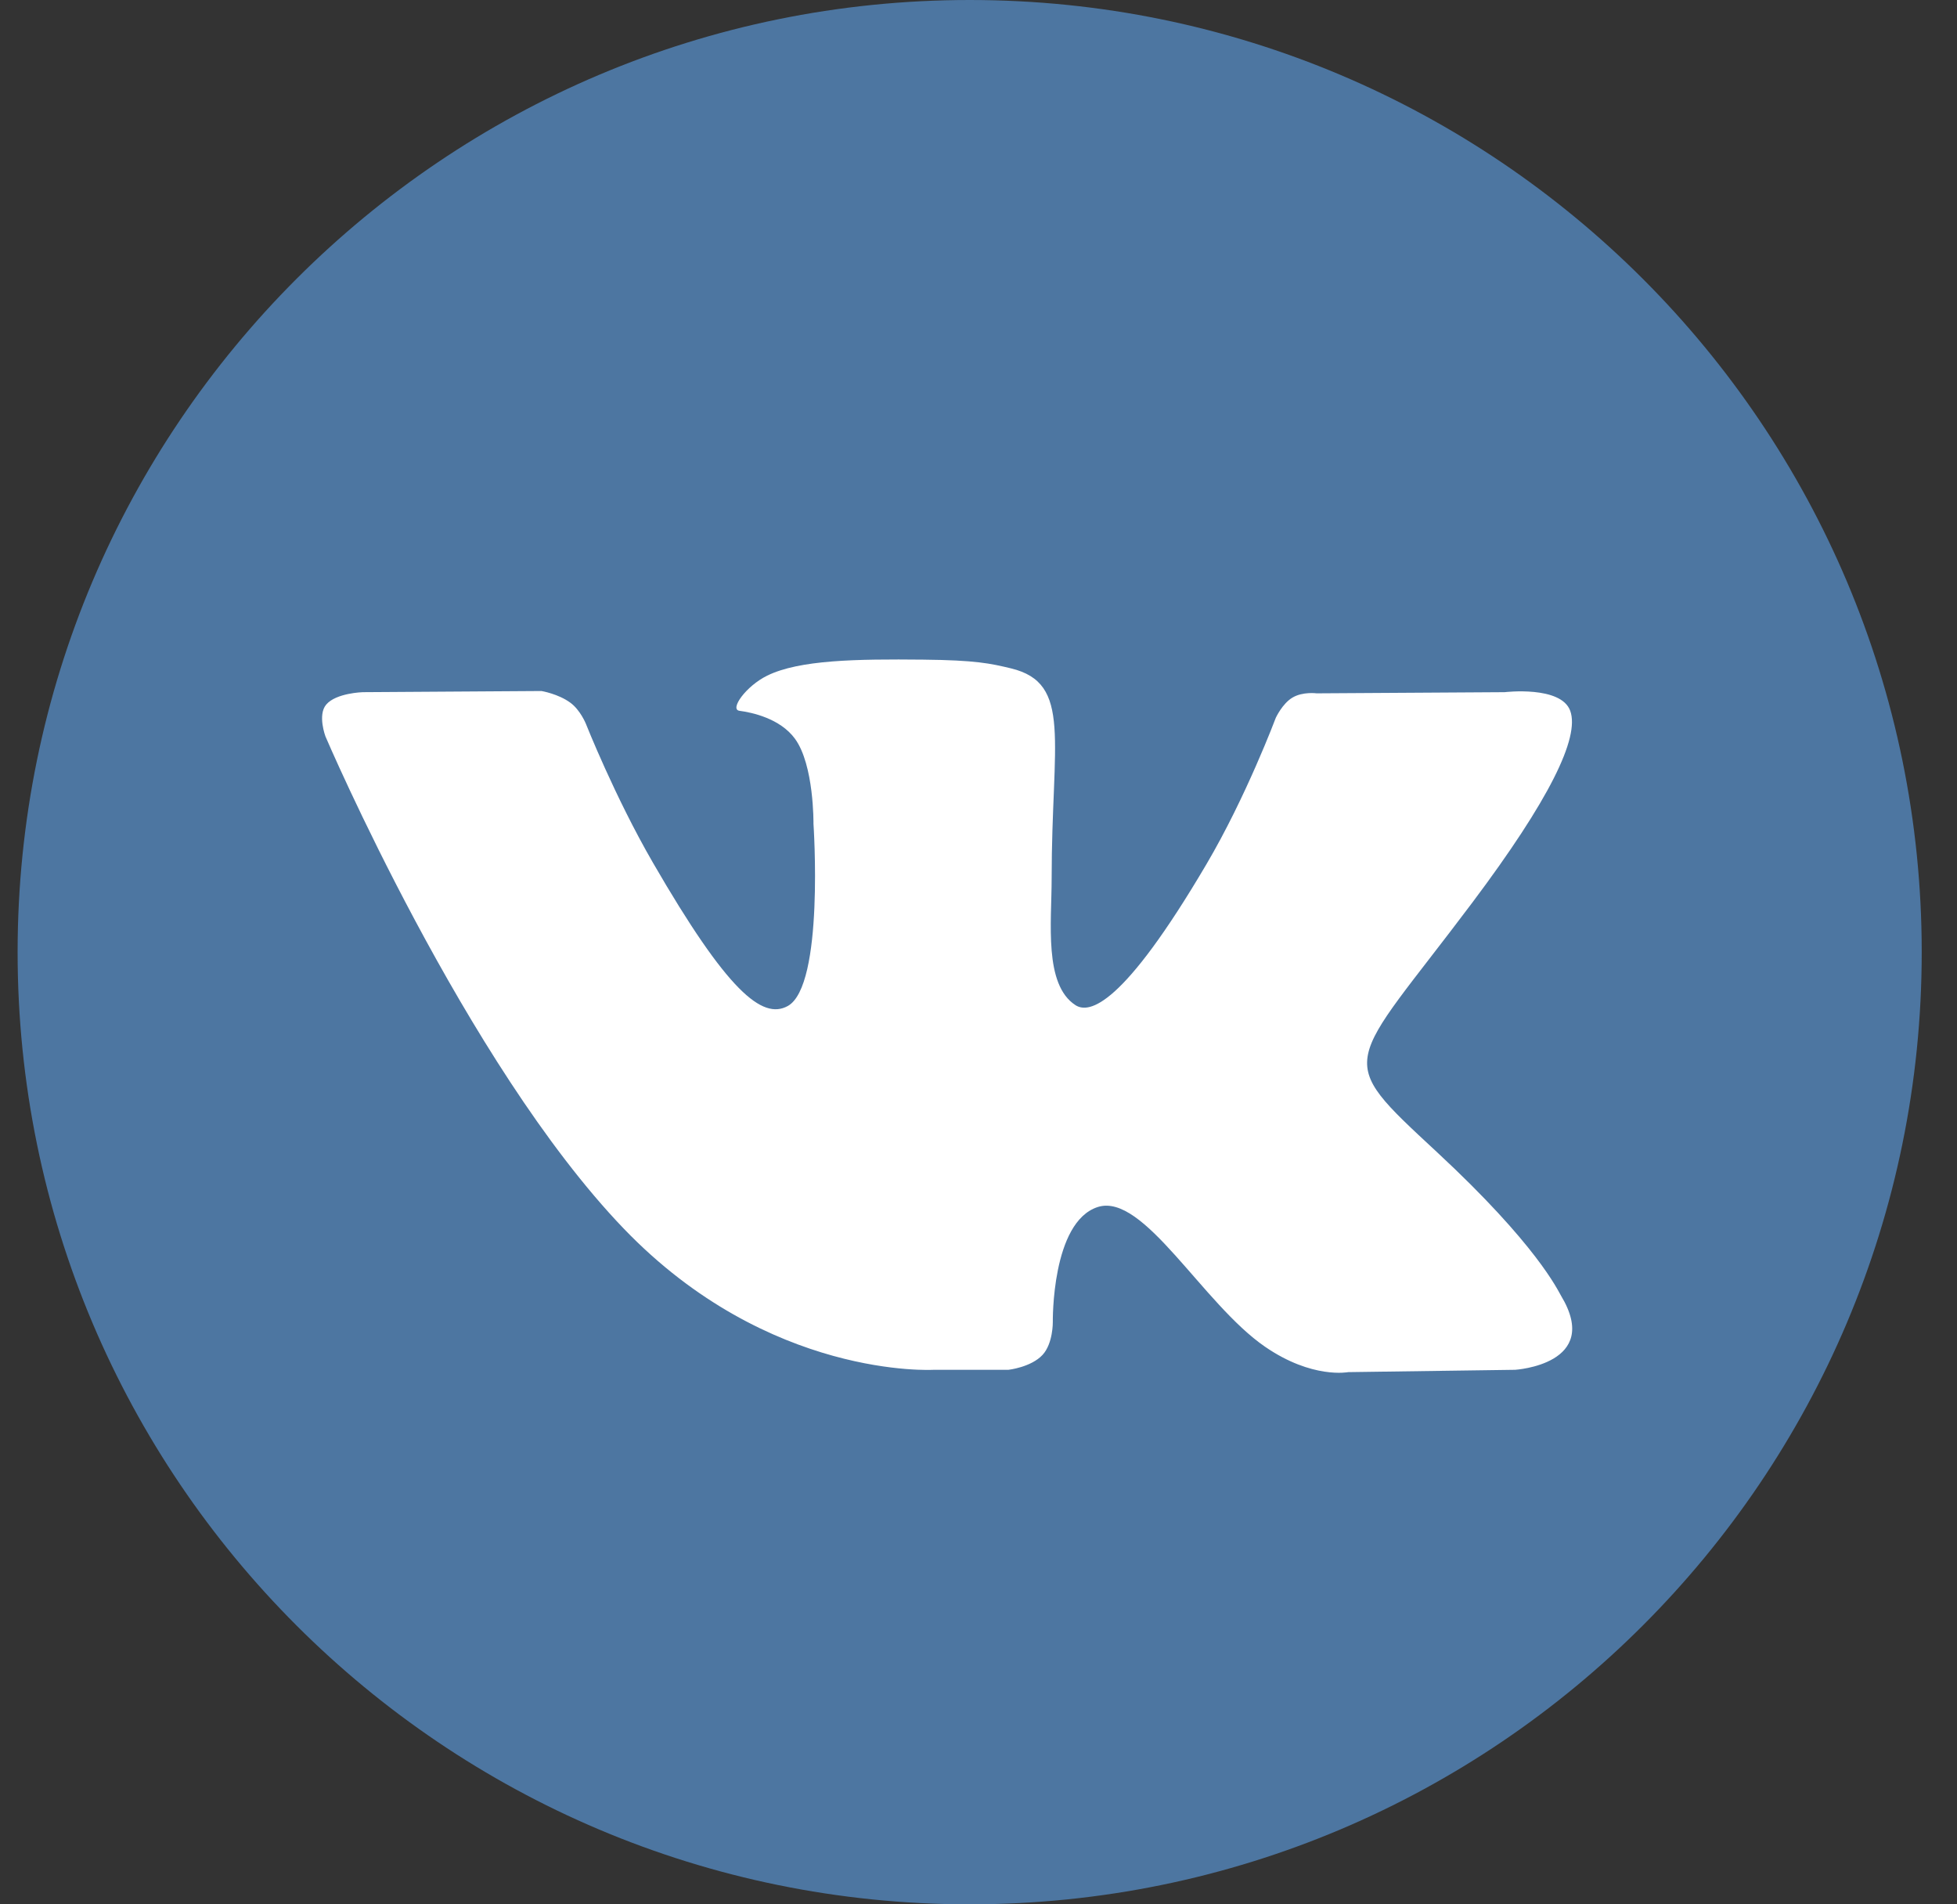
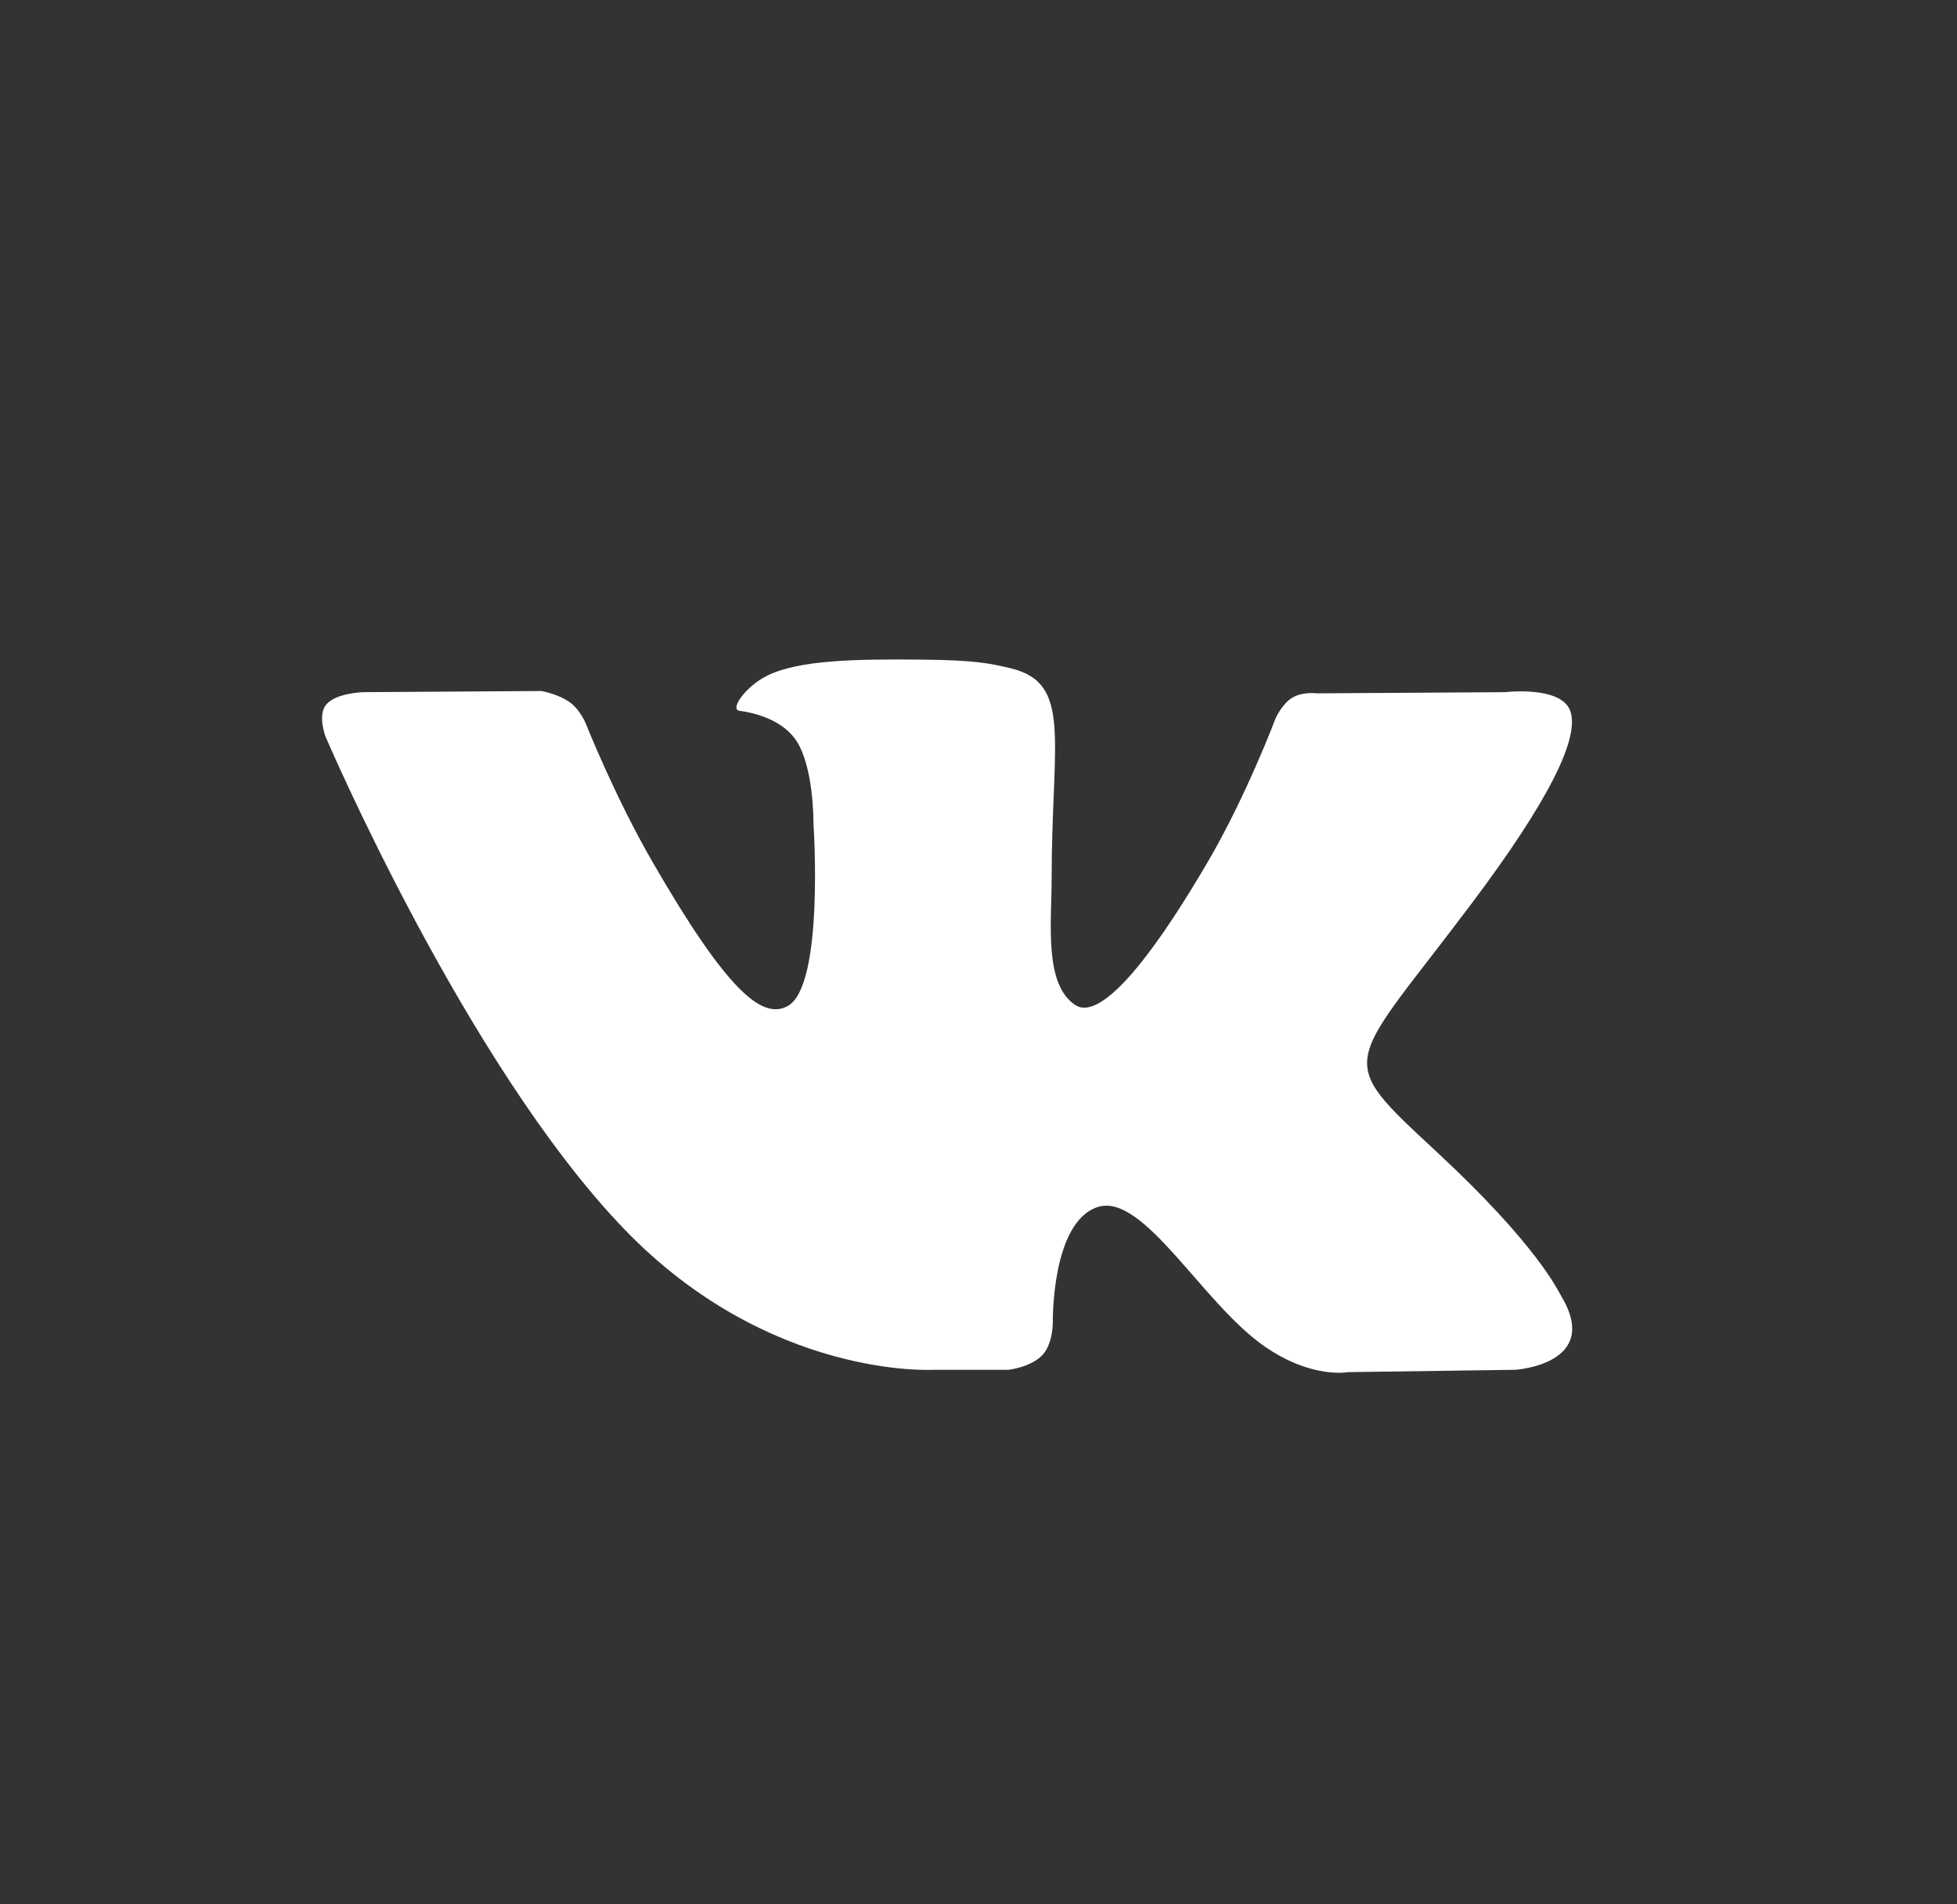
<svg xmlns="http://www.w3.org/2000/svg" width="37" height="36" viewBox="0 0 37 36" fill="none">
  <rect x="0" y="0" width="37" height="36" fill="#333333" stroke="none" />
  <g clip-path="url(#clip0)">
-     <path d="M18.333 36C28.274 36 36.333 27.941 36.333 18C36.333 8.059 28.274 0 18.333 0C8.392 0 0.333 8.059 0.333 18C0.333 27.941 8.392 36 18.333 36Z" fill="#4D76A1" />
    <path fill-rule="evenodd" clip-rule="evenodd" d="M17.653 25.895H19.066C19.066 25.895 19.493 25.848 19.711 25.613C19.911 25.397 19.905 24.992 19.905 24.992C19.905 24.992 19.877 23.097 20.757 22.817C21.624 22.543 22.738 24.65 23.919 25.46C24.811 26.073 25.49 25.939 25.49 25.939L28.646 25.895C28.646 25.895 30.297 25.793 29.514 24.495C29.45 24.388 29.058 23.534 27.167 21.779C25.188 19.942 25.453 20.239 27.837 17.062C29.289 15.127 29.87 13.945 29.688 13.439C29.515 12.957 28.448 13.085 28.448 13.085L24.894 13.107C24.894 13.107 24.63 13.071 24.435 13.188C24.244 13.302 24.121 13.569 24.121 13.569C24.121 13.569 23.559 15.067 22.808 16.34C21.226 19.027 20.593 19.169 20.334 19.002C19.733 18.613 19.883 17.44 19.883 16.606C19.883 14.002 20.278 12.916 19.114 12.635C18.728 12.542 18.443 12.48 17.455 12.47C16.187 12.457 15.114 12.474 14.506 12.772C14.102 12.97 13.79 13.411 13.98 13.437C14.215 13.468 14.747 13.58 15.029 13.964C15.393 14.46 15.38 15.572 15.38 15.572C15.38 15.572 15.589 18.638 14.892 19.019C14.413 19.28 13.755 18.747 12.345 16.309C11.622 15.06 11.076 13.68 11.076 13.68C11.076 13.68 10.971 13.421 10.783 13.284C10.555 13.116 10.237 13.063 10.237 13.063L6.86 13.085C6.86 13.085 6.353 13.099 6.167 13.32C6.001 13.516 6.153 13.921 6.153 13.921C6.153 13.921 8.797 20.107 11.791 23.224C14.536 26.082 17.653 25.895 17.653 25.895Z" fill="white" />
  </g>
  <defs>
    <clipPath id="clip0">
      <rect width="36" height="36" fill="white" transform="translate(0.333)" />
    </clipPath>
  </defs>
</svg>